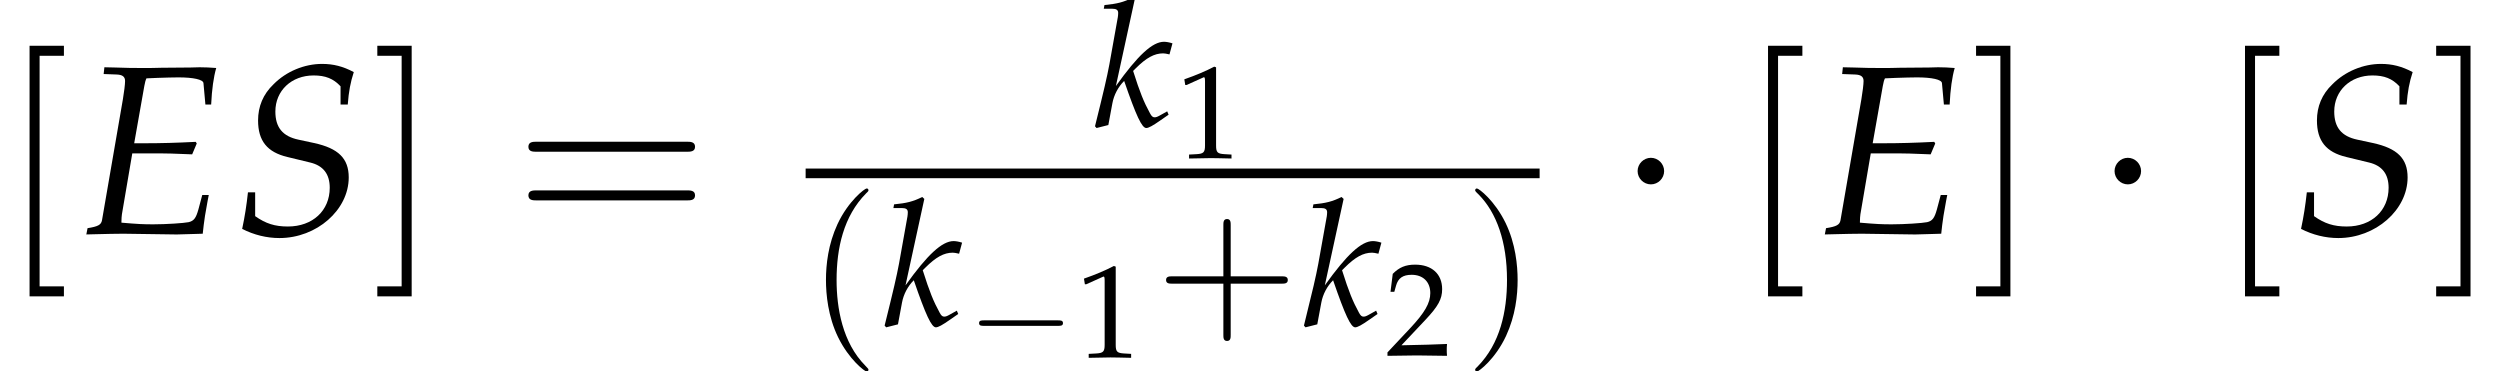
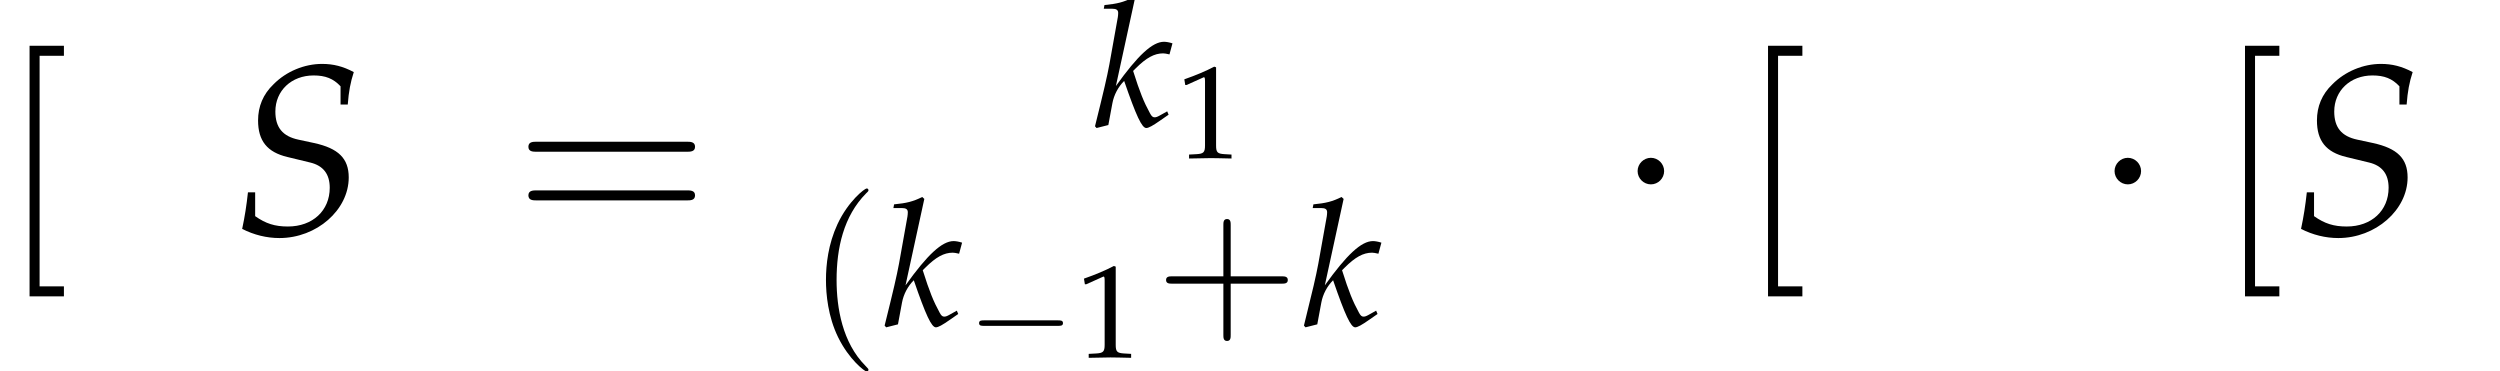
<svg xmlns="http://www.w3.org/2000/svg" xmlns:xlink="http://www.w3.org/1999/xlink" height="16.784pt" version="1.1" viewBox="70.871 58.179 112.989 16.784" width="112.989pt">
  <defs>
    <use id="g7-61" transform="scale(1.369)" xlink:href="#g3-61" />
    <use id="g7-91" transform="scale(1.369)" xlink:href="#g3-91" />
    <use id="g7-93" transform="scale(1.369)" xlink:href="#g3-93" />
    <path d="M2.739 1.986C2.739 1.961 2.739 1.944 2.598 1.804C1.564 0.761 1.299 -0.803 1.299 -2.068C1.299 -3.508 1.613 -4.948 2.631 -5.982C2.739 -6.081 2.739 -6.098 2.739 -6.123C2.739 -6.181 2.706 -6.205 2.656 -6.205C2.573 -6.205 1.829 -5.643 1.34 -4.592C0.918 -3.682 0.819 -2.763 0.819 -2.068C0.819 -1.423 0.91 -0.422 1.365 0.513C1.862 1.531 2.573 2.068 2.656 2.068C2.706 2.068 2.739 2.044 2.739 1.986Z" id="g3-40" />
-     <path d="M2.391 -2.068C2.391 -2.714 2.3 -3.715 1.845 -4.65C1.349 -5.668 0.637 -6.205 0.554 -6.205C0.505 -6.205 0.472 -6.172 0.472 -6.123C0.472 -6.098 0.472 -6.081 0.629 -5.932C1.44 -5.113 1.911 -3.798 1.911 -2.068C1.911 -0.654 1.605 0.803 0.579 1.845C0.472 1.944 0.472 1.961 0.472 1.986C0.472 2.035 0.505 2.068 0.554 2.068C0.637 2.068 1.382 1.506 1.87 0.455C2.292 -0.455 2.391 -1.373 2.391 -2.068Z" id="g3-41" />
    <path d="M3.384 -1.903H5.692C5.808 -1.903 5.965 -1.903 5.965 -2.068S5.808 -2.234 5.692 -2.234H3.384V-4.551C3.384 -4.666 3.384 -4.824 3.219 -4.824S3.053 -4.666 3.053 -4.551V-2.234H0.736C0.621 -2.234 0.463 -2.234 0.463 -2.068S0.621 -1.903 0.736 -1.903H3.053V0.414C3.053 0.53 3.053 0.687 3.219 0.687S3.384 0.53 3.384 0.414V-1.903Z" id="g3-43" />
    <path d="M5.684 -2.706C5.808 -2.706 5.965 -2.706 5.965 -2.871S5.808 -3.037 5.692 -3.037H0.736C0.621 -3.037 0.463 -3.037 0.463 -2.871S0.621 -2.706 0.745 -2.706H5.684ZM5.692 -1.1C5.808 -1.1 5.965 -1.1 5.965 -1.266S5.808 -1.431 5.684 -1.431H0.745C0.621 -1.431 0.463 -1.431 0.463 -1.266S0.621 -1.1 0.736 -1.1H5.692Z" id="g3-61" />
    <path d="M2.11 2.068V1.738H1.307V-5.874H2.11V-6.205H0.976V2.068H2.11Z" id="g3-91" />
-     <path d="M1.316 -6.205H0.182V-5.874H0.985V1.738H0.182V2.068H1.316V-6.205Z" id="g3-93" />
    <use id="g13-1" transform="scale(1.825)" xlink:href="#g9-1" />
    <path d="M4.089 -1.427C4.195 -1.427 4.307 -1.427 4.307 -1.551S4.195 -1.675 4.089 -1.675H0.732C0.627 -1.675 0.515 -1.675 0.515 -1.551S0.627 -1.427 0.732 -1.427H4.089Z" id="g9-0" />
    <path d="M1.191 -1.551C1.191 -1.731 1.042 -1.88 0.863 -1.88S0.534 -1.731 0.534 -1.551S0.683 -1.222 0.863 -1.222S1.191 -1.371 1.191 -1.551Z" id="g9-1" />
    <path d="M0.532 -4.407H0.611L1.636 -4.867C1.644 -4.875 1.652 -4.875 1.66 -4.875C1.707 -4.875 1.723 -4.804 1.723 -4.613V-0.762C1.723 -0.349 1.636 -0.262 1.207 -0.238L0.762 -0.214V0.024C1.985 0 1.985 0 2.072 0C2.176 0 2.35 0 2.62 0.008C2.716 0.016 2.994 0.016 3.319 0.024V-0.214L2.906 -0.238C2.469 -0.262 2.39 -0.349 2.39 -0.762V-5.471L2.279 -5.511C1.763 -5.241 1.199 -5.002 0.476 -4.748L0.532 -4.407Z" id="g2-49" />
-     <path d="M0.127 -0.183V0.024C1.612 0 1.612 0 1.898 0S2.184 0 3.716 0.024C3.7 -0.143 3.7 -0.222 3.7 -0.333C3.7 -0.437 3.7 -0.516 3.716 -0.691C2.803 -0.651 2.438 -0.643 0.969 -0.611L2.414 -2.144C3.184 -2.962 3.422 -3.398 3.422 -3.994C3.422 -4.907 2.803 -5.471 1.795 -5.471C1.223 -5.471 0.834 -5.312 0.445 -4.915L0.31 -3.835H0.54L0.643 -4.2C0.77 -4.661 1.056 -4.859 1.588 -4.859C2.271 -4.859 2.708 -4.431 2.708 -3.756C2.708 -3.16 2.374 -2.573 1.477 -1.62L0.127 -0.183Z" id="g2-50" />
-     <path d="M1.755 -2.652H2.684C2.898 -2.652 3.144 -2.644 3.526 -2.628L3.732 -2.62L3.883 -2.978L3.851 -3.033C3.208 -3.001 2.731 -2.986 2.112 -2.986H1.818L2.152 -4.875C2.176 -5.002 2.192 -5.066 2.223 -5.129L2.596 -5.145C2.851 -5.153 3.105 -5.161 3.279 -5.161C3.772 -5.161 4.097 -5.09 4.105 -4.971L4.169 -4.264H4.359C4.383 -4.772 4.439 -5.169 4.526 -5.471C4.359 -5.487 4.121 -5.495 3.978 -5.495C3.954 -5.495 3.867 -5.495 3.676 -5.487L2.724 -5.479C2.652 -5.471 2.184 -5.471 2.104 -5.471C1.81 -5.471 1.596 -5.471 1.191 -5.487L0.834 -5.495L0.81 -5.272L1.239 -5.256C1.429 -5.249 1.517 -5.185 1.517 -5.042C1.517 -4.931 1.485 -4.677 1.445 -4.439L0.754 -0.437C0.723 -0.294 0.627 -0.238 0.278 -0.183L0.238 0.024L0.564 0.016C0.81 0.008 1.302 0 1.461 0L3.168 0.024H3.248C3.359 0.024 3.557 0.016 3.819 0.008L4.081 0L4.113 -0.286C4.129 -0.445 4.169 -0.683 4.24 -1.072L4.28 -1.278H4.065L3.938 -0.802C3.859 -0.516 3.788 -0.421 3.613 -0.381C3.454 -0.349 2.874 -0.31 2.446 -0.31C2.12 -0.31 1.945 -0.318 1.397 -0.365V-0.397C1.397 -0.508 1.405 -0.572 1.413 -0.643L1.755 -2.652Z" id="g20-69" />
    <path d="M3.581 -4.264H3.819C3.851 -4.693 3.907 -4.994 4.018 -5.336C3.66 -5.526 3.343 -5.606 2.97 -5.606C2.39 -5.606 1.787 -5.36 1.366 -4.931C1.024 -4.605 0.858 -4.2 0.858 -3.74C0.858 -3.065 1.159 -2.692 1.826 -2.533L2.581 -2.35C3.009 -2.247 3.224 -1.969 3.224 -1.517C3.224 -0.762 2.66 -0.238 1.842 -0.238C1.413 -0.238 1.112 -0.333 0.762 -0.58V-1.366H0.524C0.476 -0.929 0.421 -0.572 0.333 -0.159C0.723 0.04 1.143 0.143 1.564 0.143C2.795 0.143 3.851 -0.786 3.851 -1.858C3.851 -2.485 3.51 -2.819 2.708 -2.994L2.192 -3.105C1.667 -3.216 1.429 -3.51 1.429 -4.034C1.429 -4.724 1.961 -5.225 2.692 -5.225C3.081 -5.225 3.343 -5.122 3.581 -4.867V-4.264Z" id="g20-83" />
    <path d="M1.858 -5.733L1.763 -5.82C1.35 -5.614 1.064 -5.542 0.492 -5.487L0.461 -5.32H0.842C1.032 -5.32 1.112 -5.264 1.112 -5.129C1.112 -5.066 1.104 -4.994 1.096 -4.939L0.715 -2.811C0.603 -2.215 0.476 -1.667 0.064 -0.008L0.135 0.071L0.667 -0.064L0.85 -1.048C0.921 -1.429 1.112 -1.787 1.382 -2.057C1.929 -0.468 2.184 0.071 2.382 0.071C2.485 0.071 2.676 -0.032 3.025 -0.278L3.391 -0.532L3.327 -0.683L2.986 -0.492C2.874 -0.429 2.819 -0.413 2.755 -0.413C2.676 -0.413 2.62 -0.461 2.549 -0.596C2.271 -1.104 2.096 -1.532 1.787 -2.509L1.898 -2.62C2.382 -3.105 2.747 -3.303 3.144 -3.303C3.208 -3.303 3.295 -3.287 3.43 -3.256L3.565 -3.756C3.422 -3.803 3.279 -3.827 3.184 -3.827C2.66 -3.827 2.001 -3.216 1.008 -1.826L1.858 -5.733Z" id="g20-107" />
    <use id="g25-69" transform="scale(1.369)" xlink:href="#g20-69" />
    <use id="g25-83" transform="scale(1.369)" xlink:href="#g20-83" />
    <use id="g27-49" transform="scale(0.75)" xlink:href="#g2-49" />
    <use id="g27-50" transform="scale(0.75)" xlink:href="#g2-50" />
  </defs>
  <g id="page1">
    <use x="70.871" xlink:href="#g7-91" y="68.742" />
    <use x="74.447" xlink:href="#g25-69" y="68.742" />
    <use x="81.36" xlink:href="#g25-83" y="68.742" />
    <use x="87.675" xlink:href="#g7-93" y="68.742" />
    <use x="94.118" xlink:href="#g7-61" y="68.742" />
    <use x="120.296" xlink:href="#g20-107" y="63.894" />
    <use x="124.04" xlink:href="#g27-49" y="65.325" />
-     <rect height="0.436" width="33.173" x="107.282" y="65.797" />
    <use x="107.382" xlink:href="#g3-40" y="72.902" />
    <use x="110.788" xlink:href="#g20-107" y="72.902" />
    <use x="114.606" xlink:href="#g9-0" y="74.333" />
    <use x="119.504" xlink:href="#g27-49" y="74.333" />
    <use x="123.109" xlink:href="#g3-43" y="72.902" />
    <use x="129.739" xlink:href="#g20-107" y="72.902" />
    <use x="133.483" xlink:href="#g27-50" y="74.243" />
    <use x="137.07" xlink:href="#g3-41" y="72.902" />
    <use x="143.909" xlink:href="#g13-1" y="68.742" />
    <use x="149.442" xlink:href="#g7-91" y="68.742" />
    <use x="153.019" xlink:href="#g25-69" y="68.742" />
    <use x="159.931" xlink:href="#g7-93" y="68.742" />
    <use x="165.465" xlink:href="#g13-1" y="68.742" />
    <use x="170.999" xlink:href="#g7-91" y="68.742" />
    <use x="174.412" xlink:href="#g25-83" y="68.742" />
    <use x="180.726" xlink:href="#g7-93" y="68.742" />
  </g>
</svg>